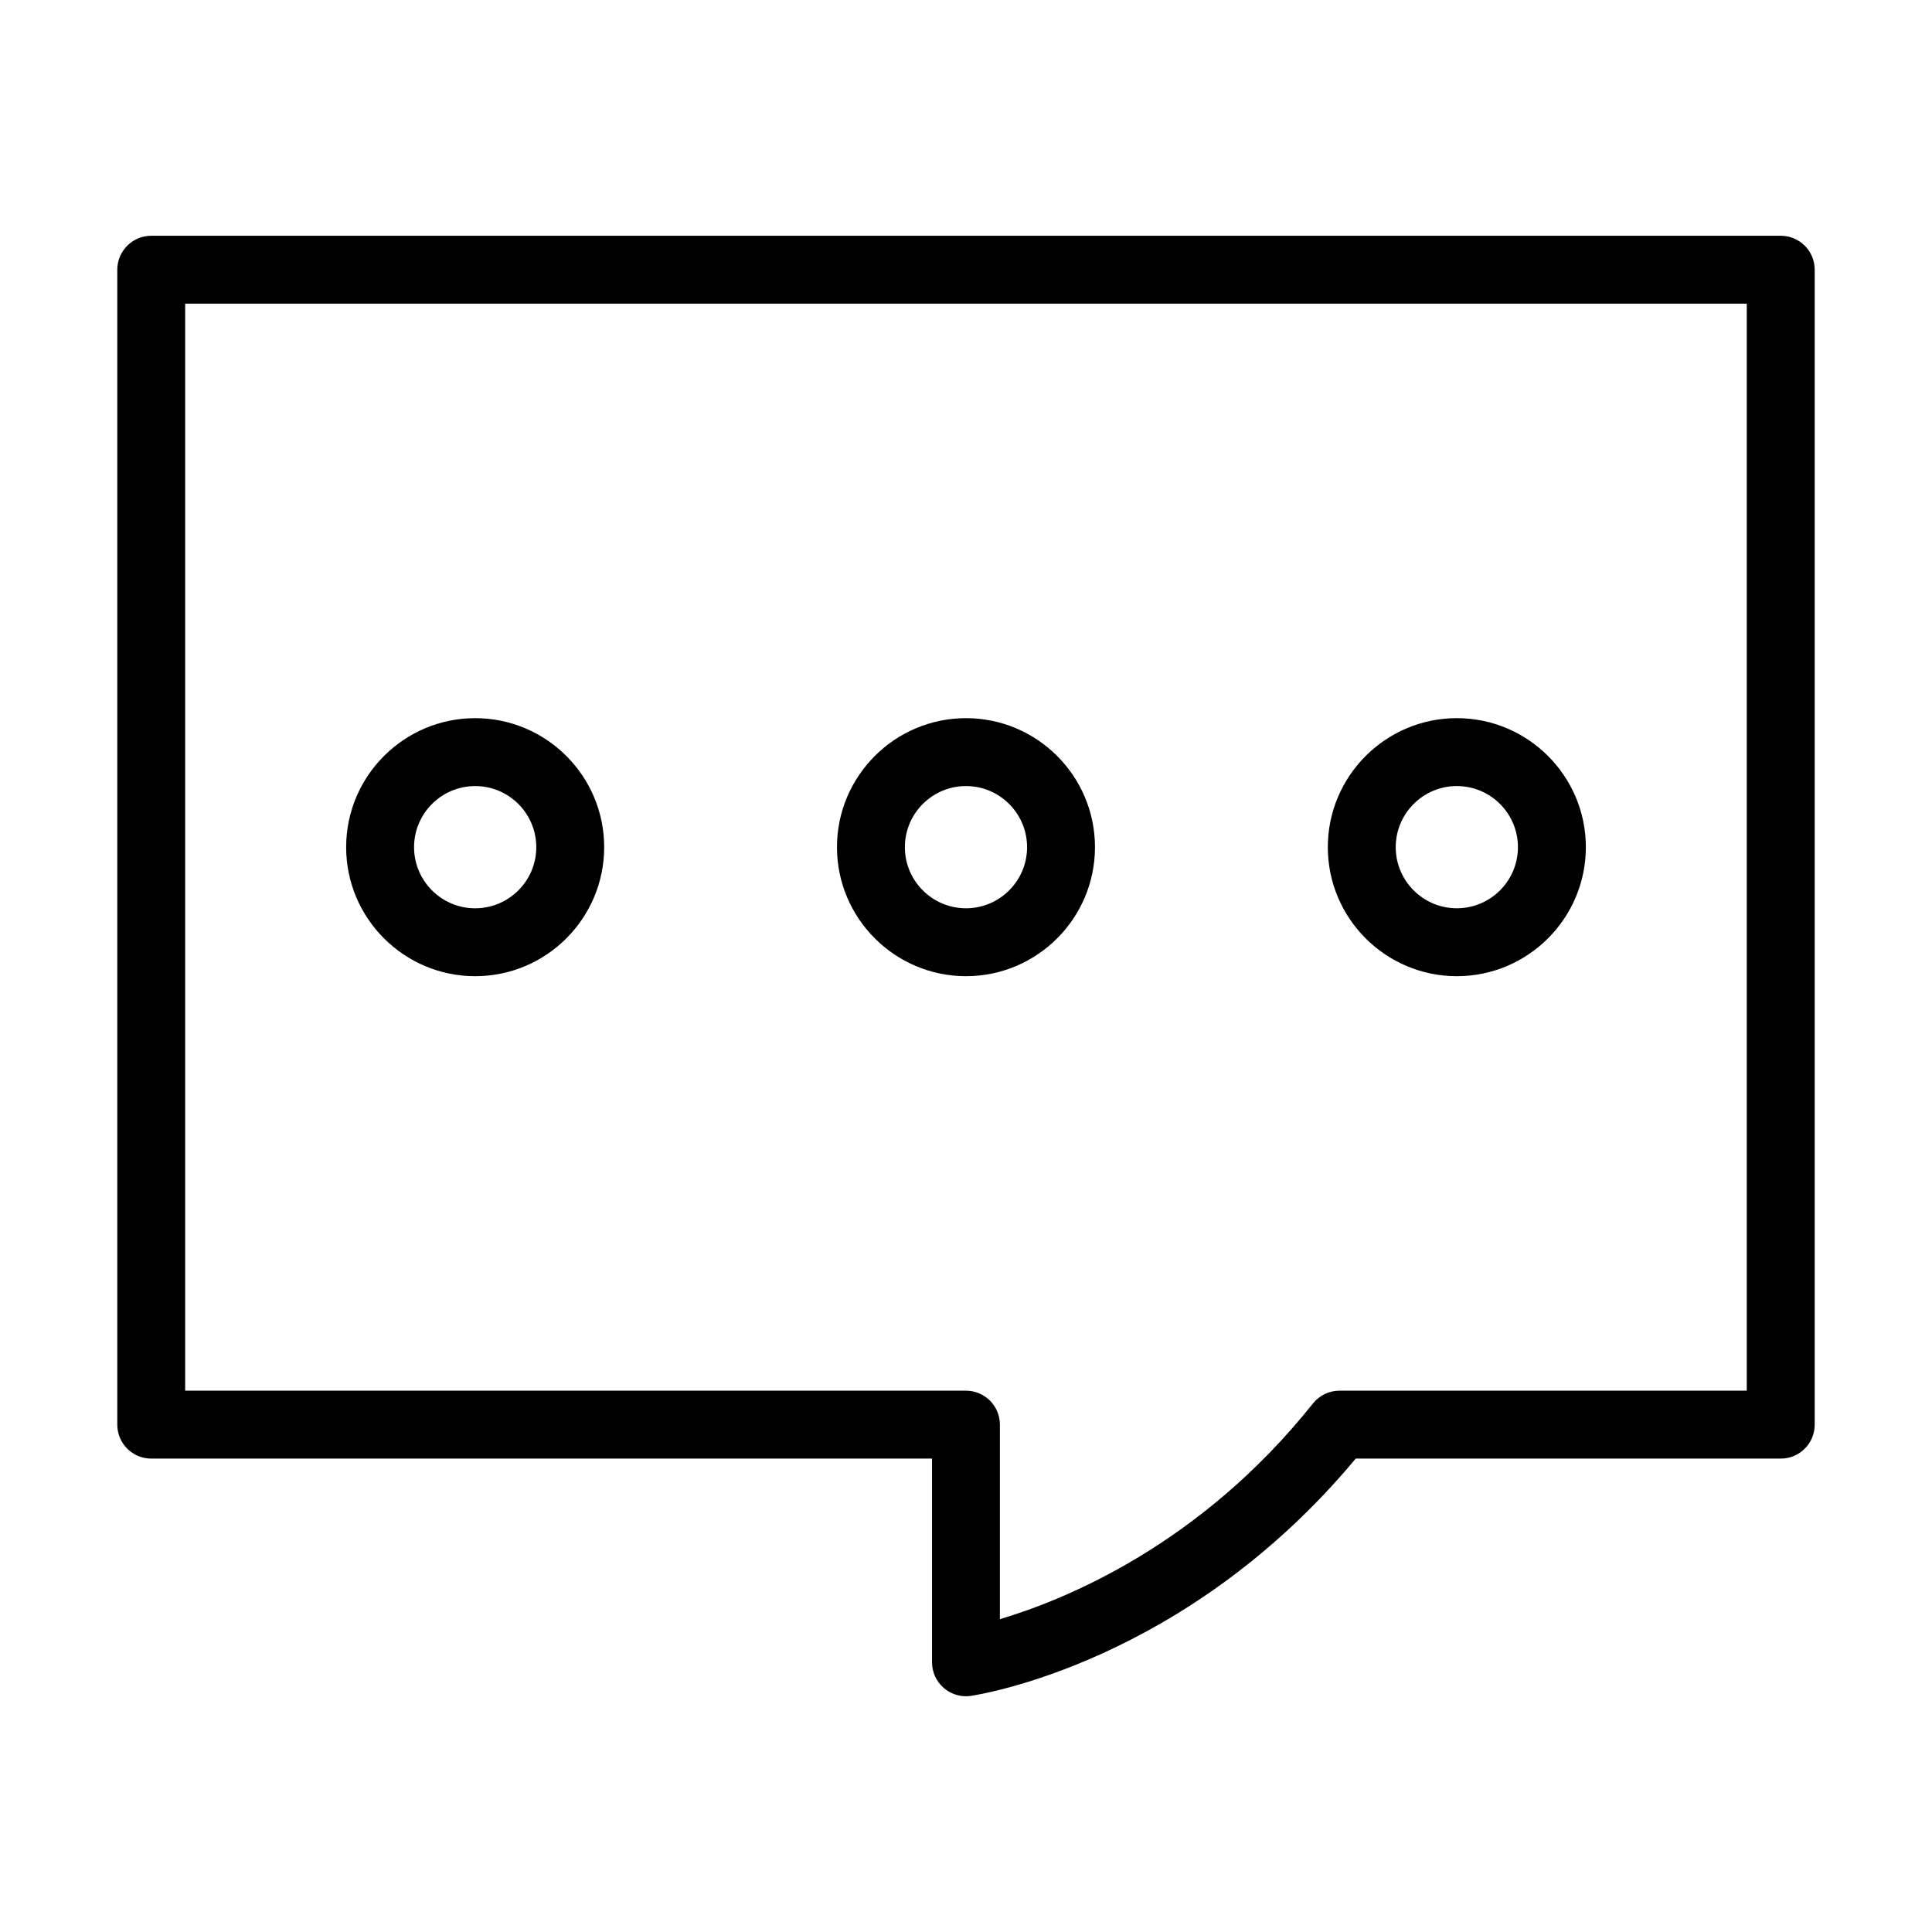
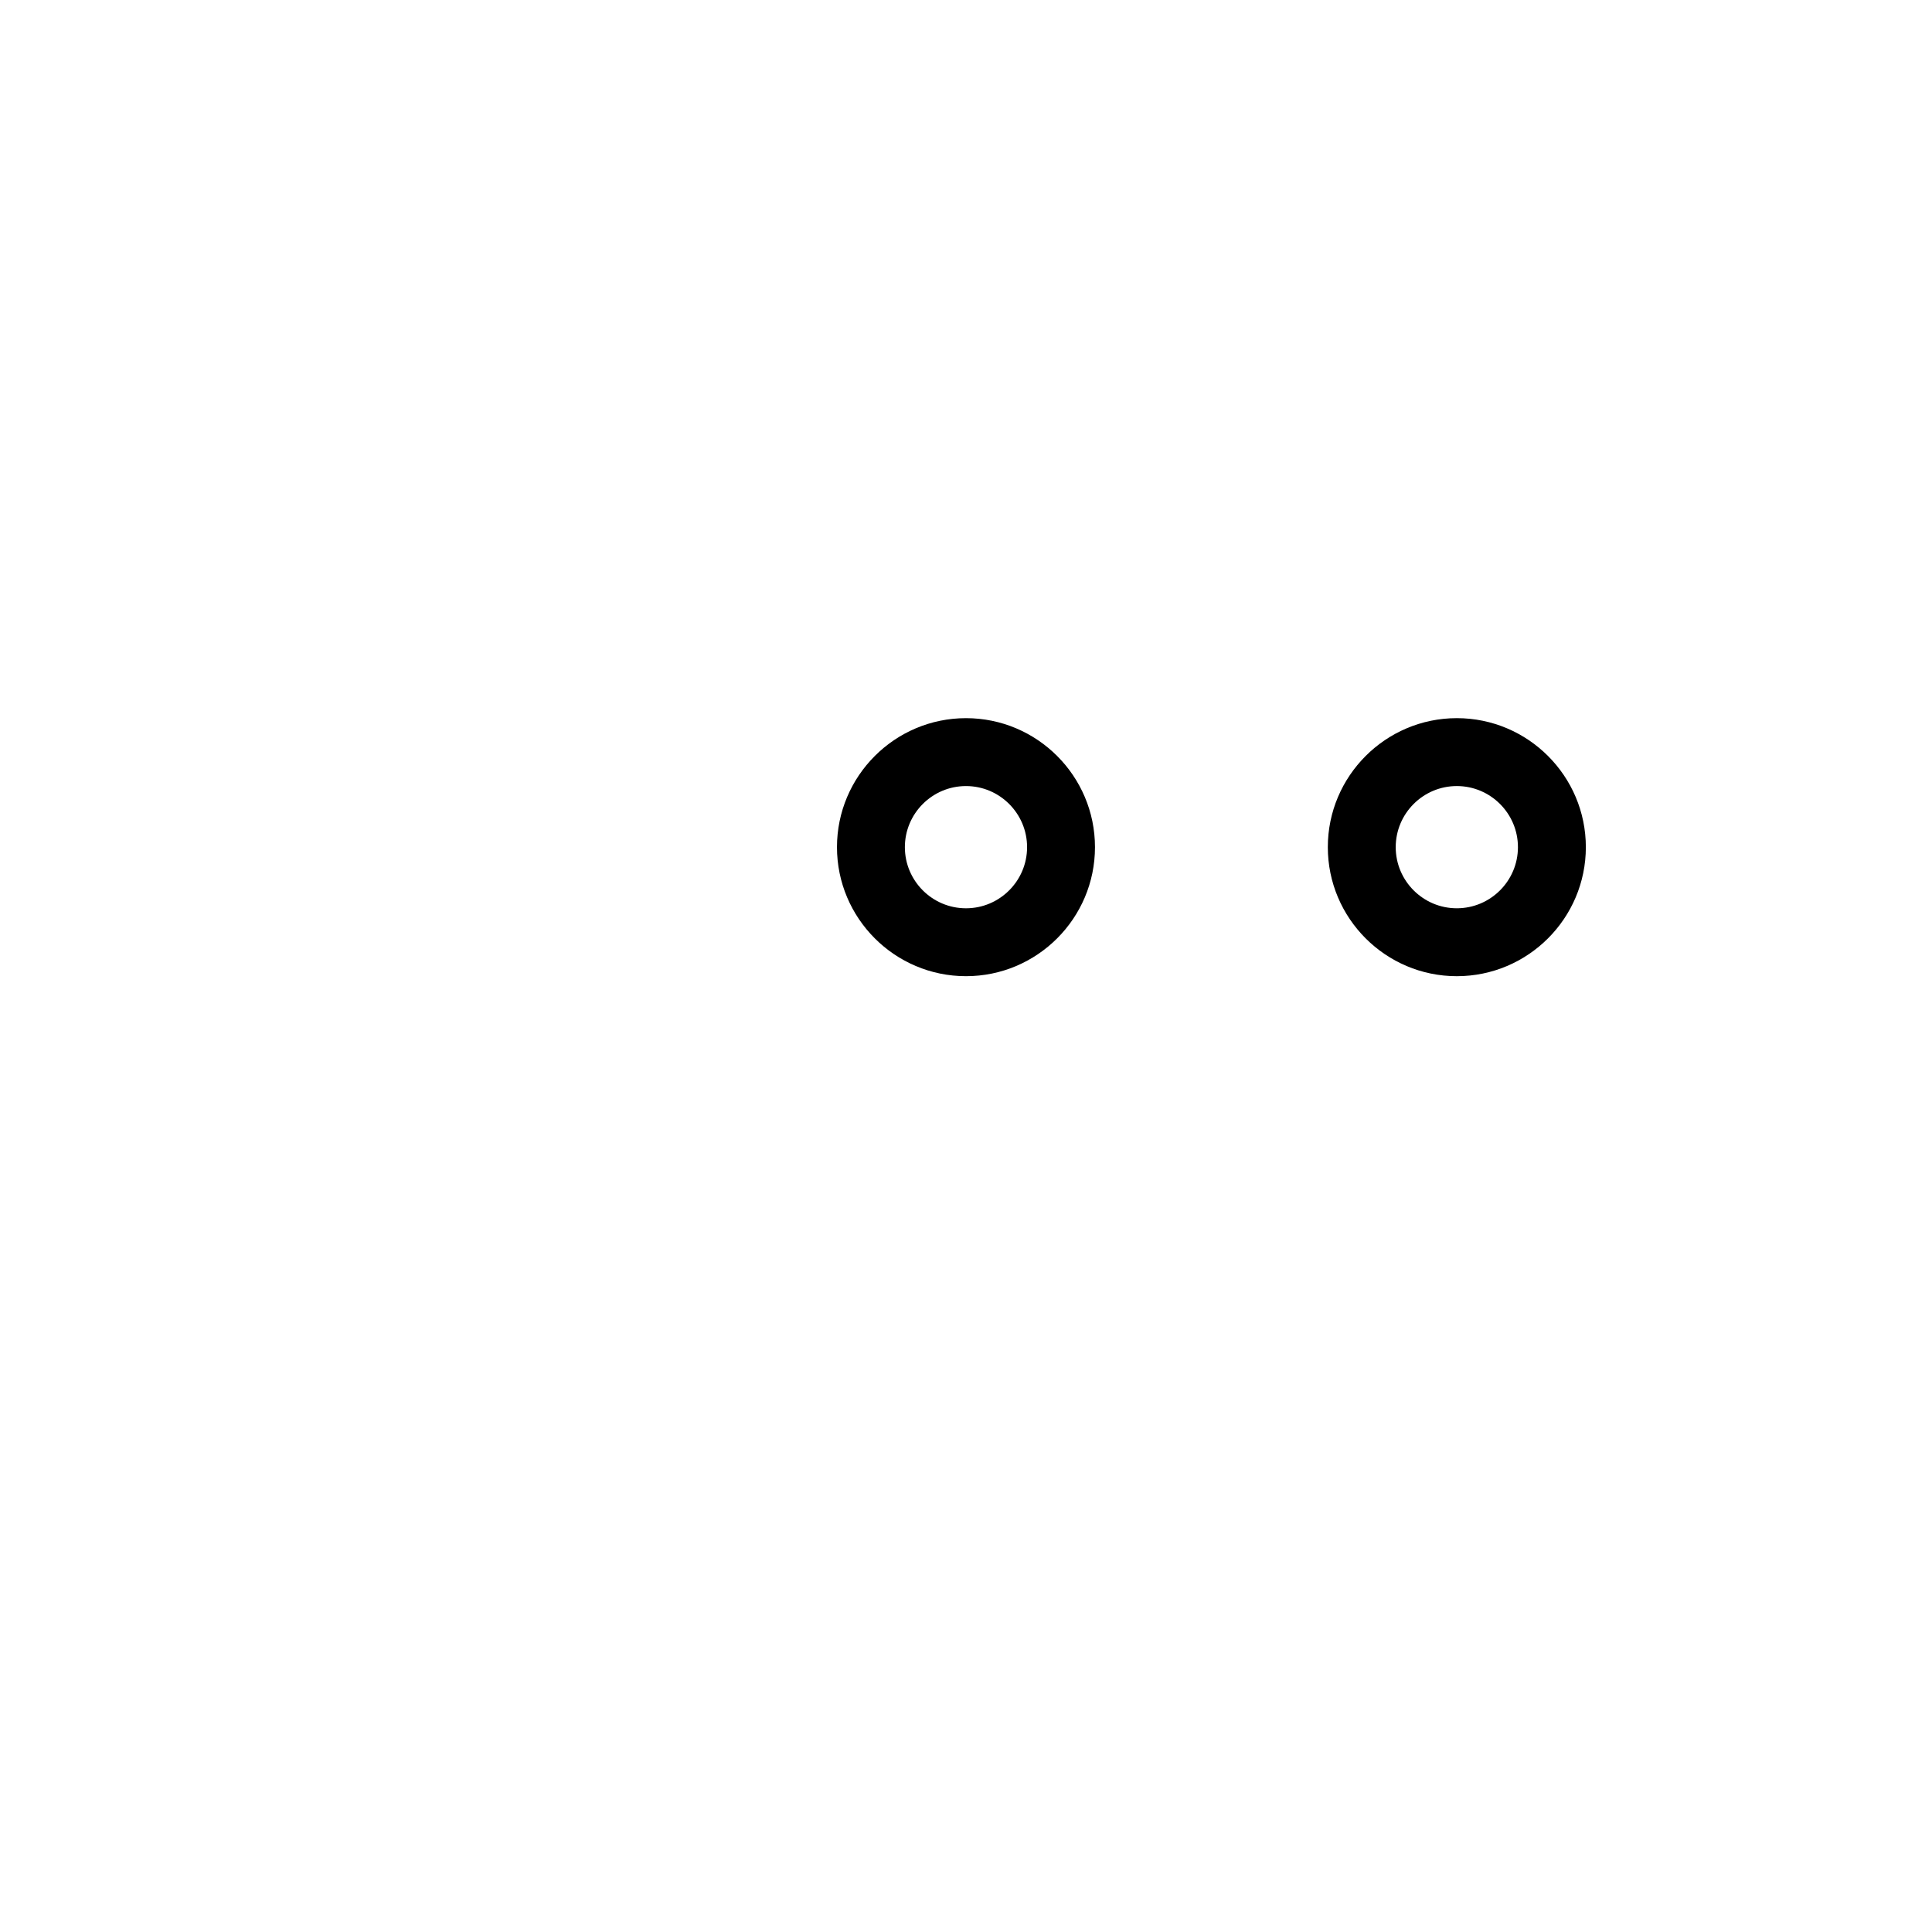
<svg xmlns="http://www.w3.org/2000/svg" fill="#000000" width="800px" height="800px" version="1.1" viewBox="144 144 512 512">
  <g>
-     <path d="m394.11 591.33c1.652 1.422 3.742 2.191 5.887 2.191 0.43 0 0.871-0.031 1.301-0.098 2.356-0.344 57.027-8.898 101.98-62.879h112.64c4.973 0 8.996-4.027 8.996-8.996v-306.07c0-4.969-4.023-8.996-8.996-8.996h-431.84c-4.973 0-8.996 4.027-8.996 8.996v306.07c0 4.969 4.023 8.996 8.996 8.996h206.92v53.98c-0.004 2.613 1.133 5.094 3.109 6.805zm-201.04-78.781v-288.07h413.84v288.07h-107.93c-2.742 0-5.332 1.246-7.039 3.391-29.852 37.473-65.688 52.023-82.961 57.156v-51.551c0-4.969-4.023-8.996-8.996-8.996z" />
-     <path d="m269.93 334.32c-18.855 0-34.195 15.336-34.195 34.191s15.34 34.191 34.195 34.191c18.855-0.004 34.184-15.34 34.184-34.191 0-18.855-15.328-34.191-34.184-34.191zm0 50.387c-8.934 0-16.199-7.266-16.199-16.195 0-8.93 7.266-16.195 16.199-16.195 8.926 0 16.191 7.266 16.191 16.195 0 8.93-7.266 16.195-16.191 16.195z" />
    <path d="m434.18 368.51c0-18.855-15.332-34.191-34.184-34.191-18.855 0-34.188 15.336-34.188 34.191 0 18.852 15.332 34.188 34.188 34.188 18.852 0 34.184-15.336 34.184-34.188zm-50.379 0c0-8.93 7.266-16.195 16.191-16.195 8.93-0.004 16.195 7.262 16.195 16.195 0 8.93-7.266 16.195-16.191 16.195-8.93 0-16.195-7.266-16.195-16.195z" />
    <path d="m530.07 402.7c18.855 0 34.195-15.336 34.195-34.191 0-18.855-15.34-34.191-34.195-34.191-18.852 0.004-34.184 15.34-34.184 34.195 0 18.852 15.332 34.188 34.184 34.188zm0-50.387c8.934 0 16.199 7.266 16.199 16.195 0 8.93-7.266 16.195-16.199 16.195-8.926 0-16.191-7.266-16.191-16.195 0-8.93 7.266-16.195 16.191-16.195z" />
  </g>
</svg>